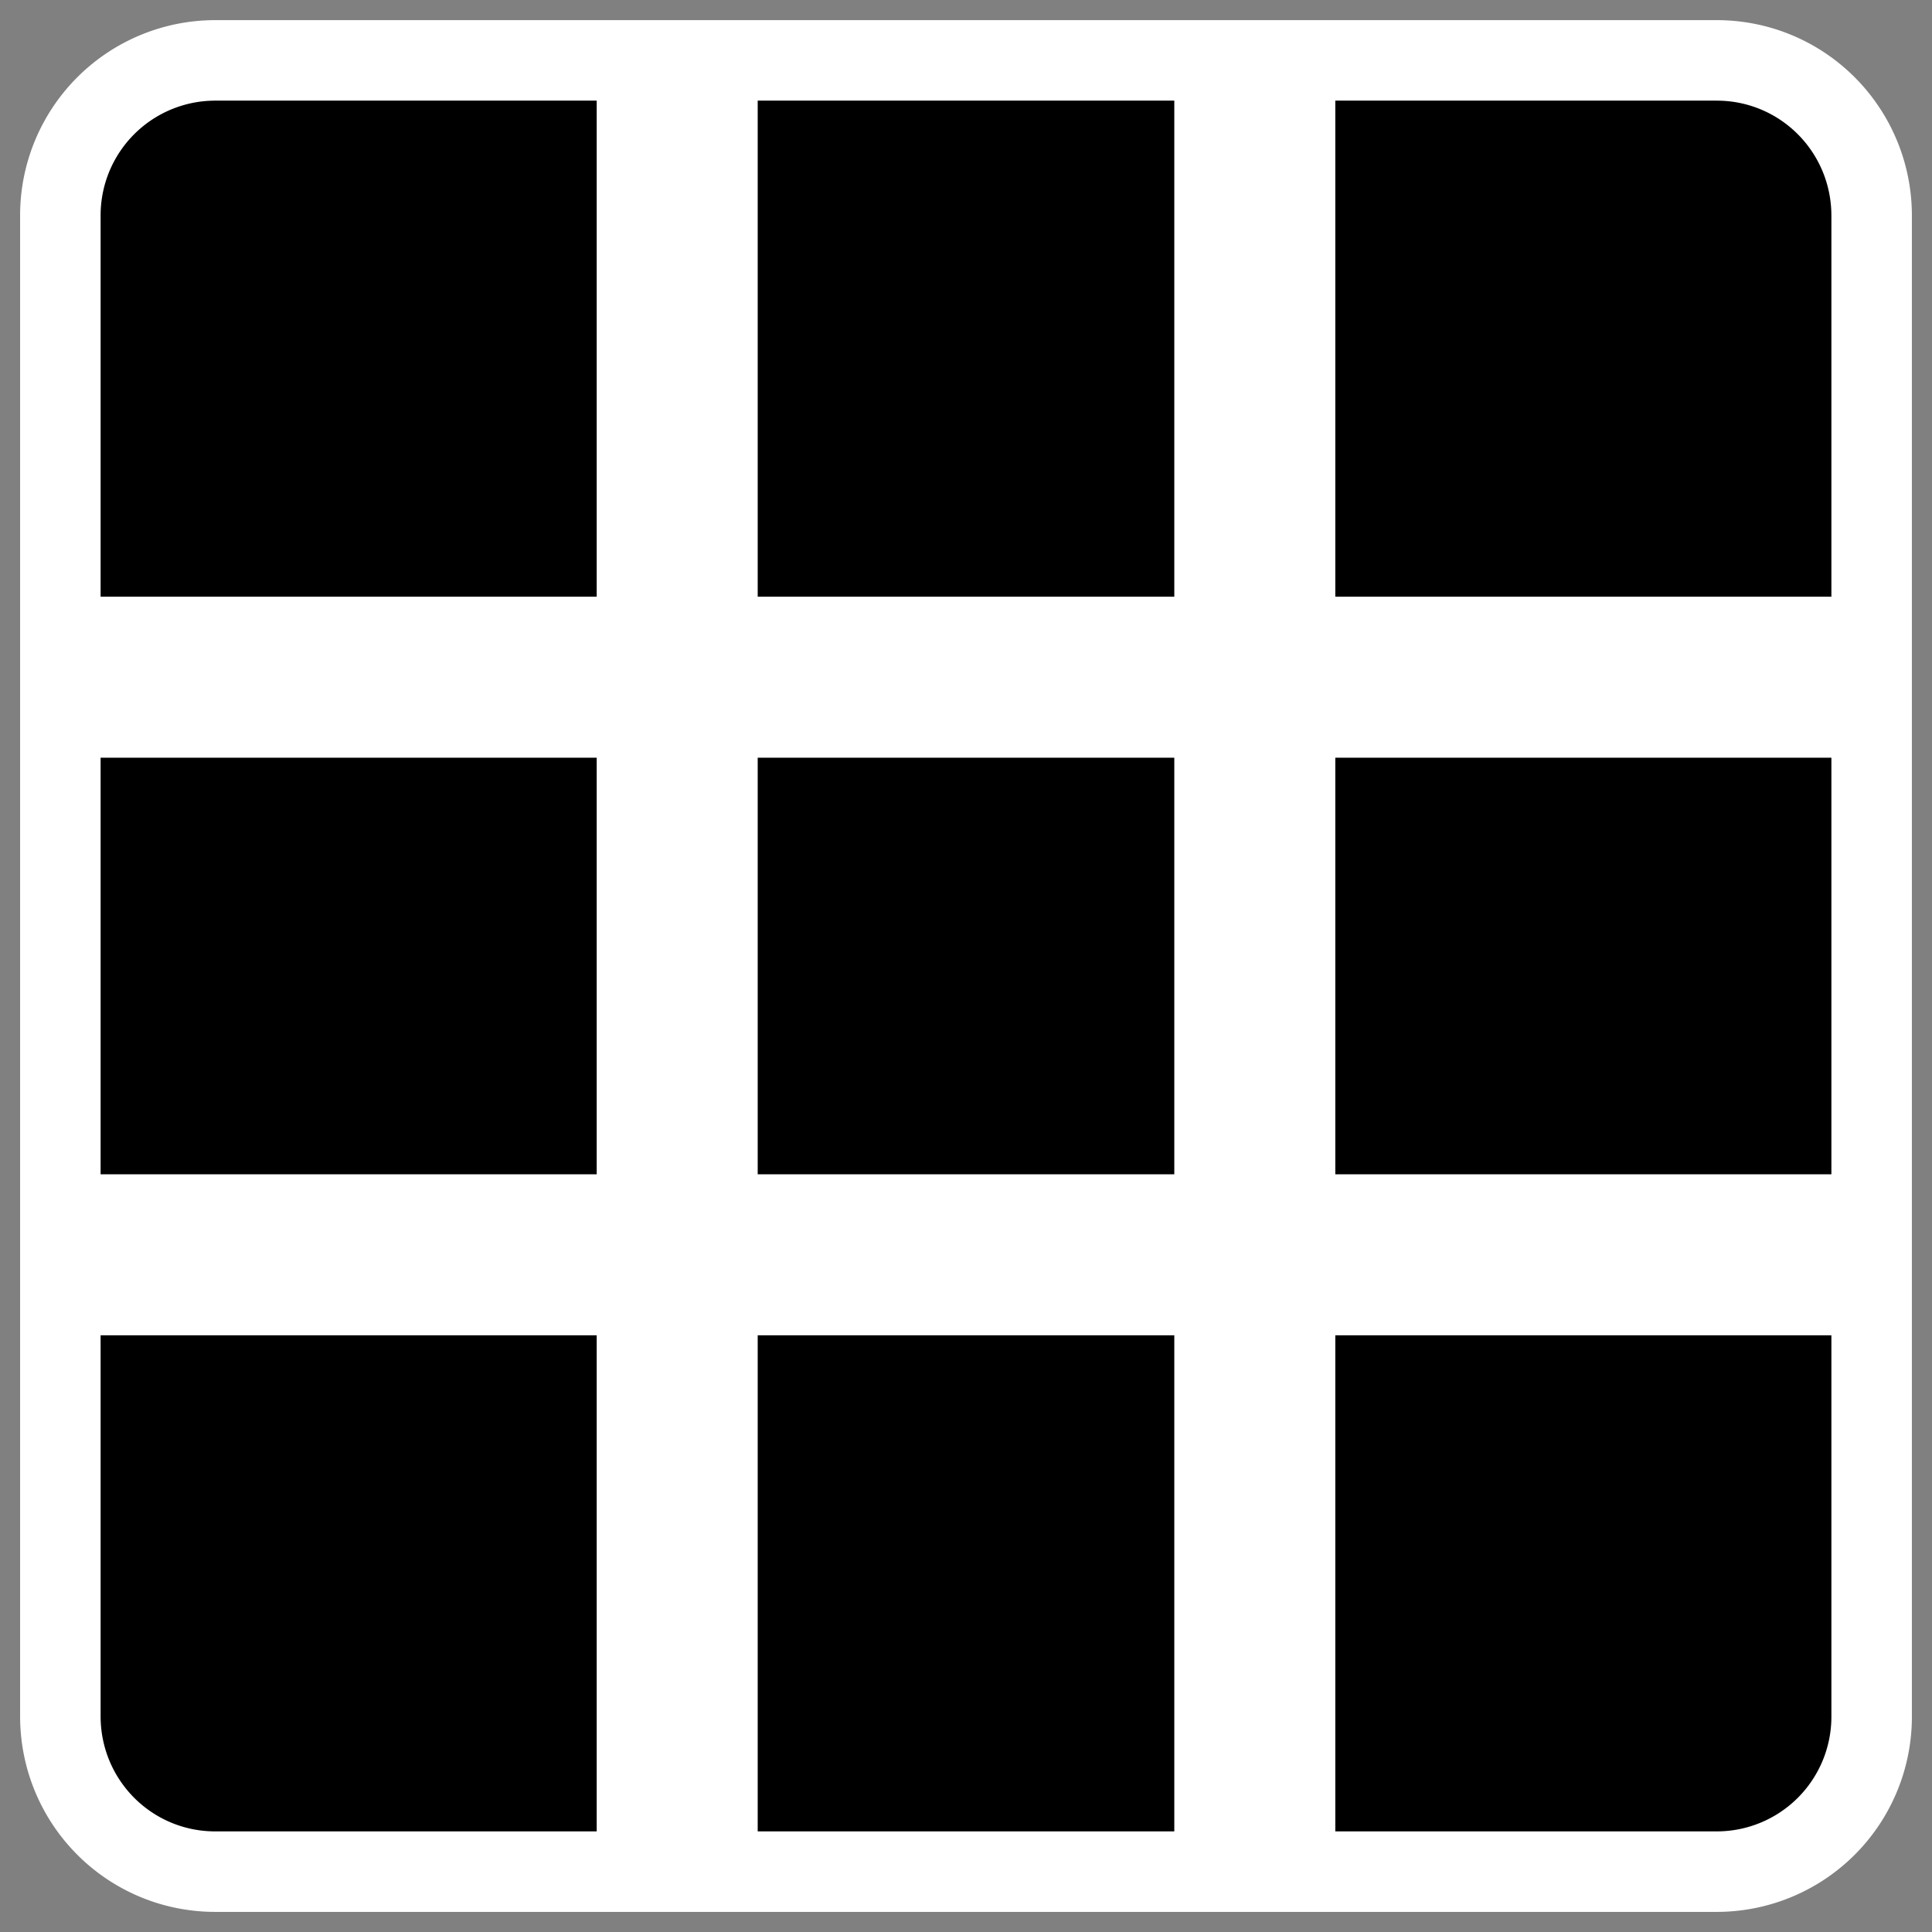
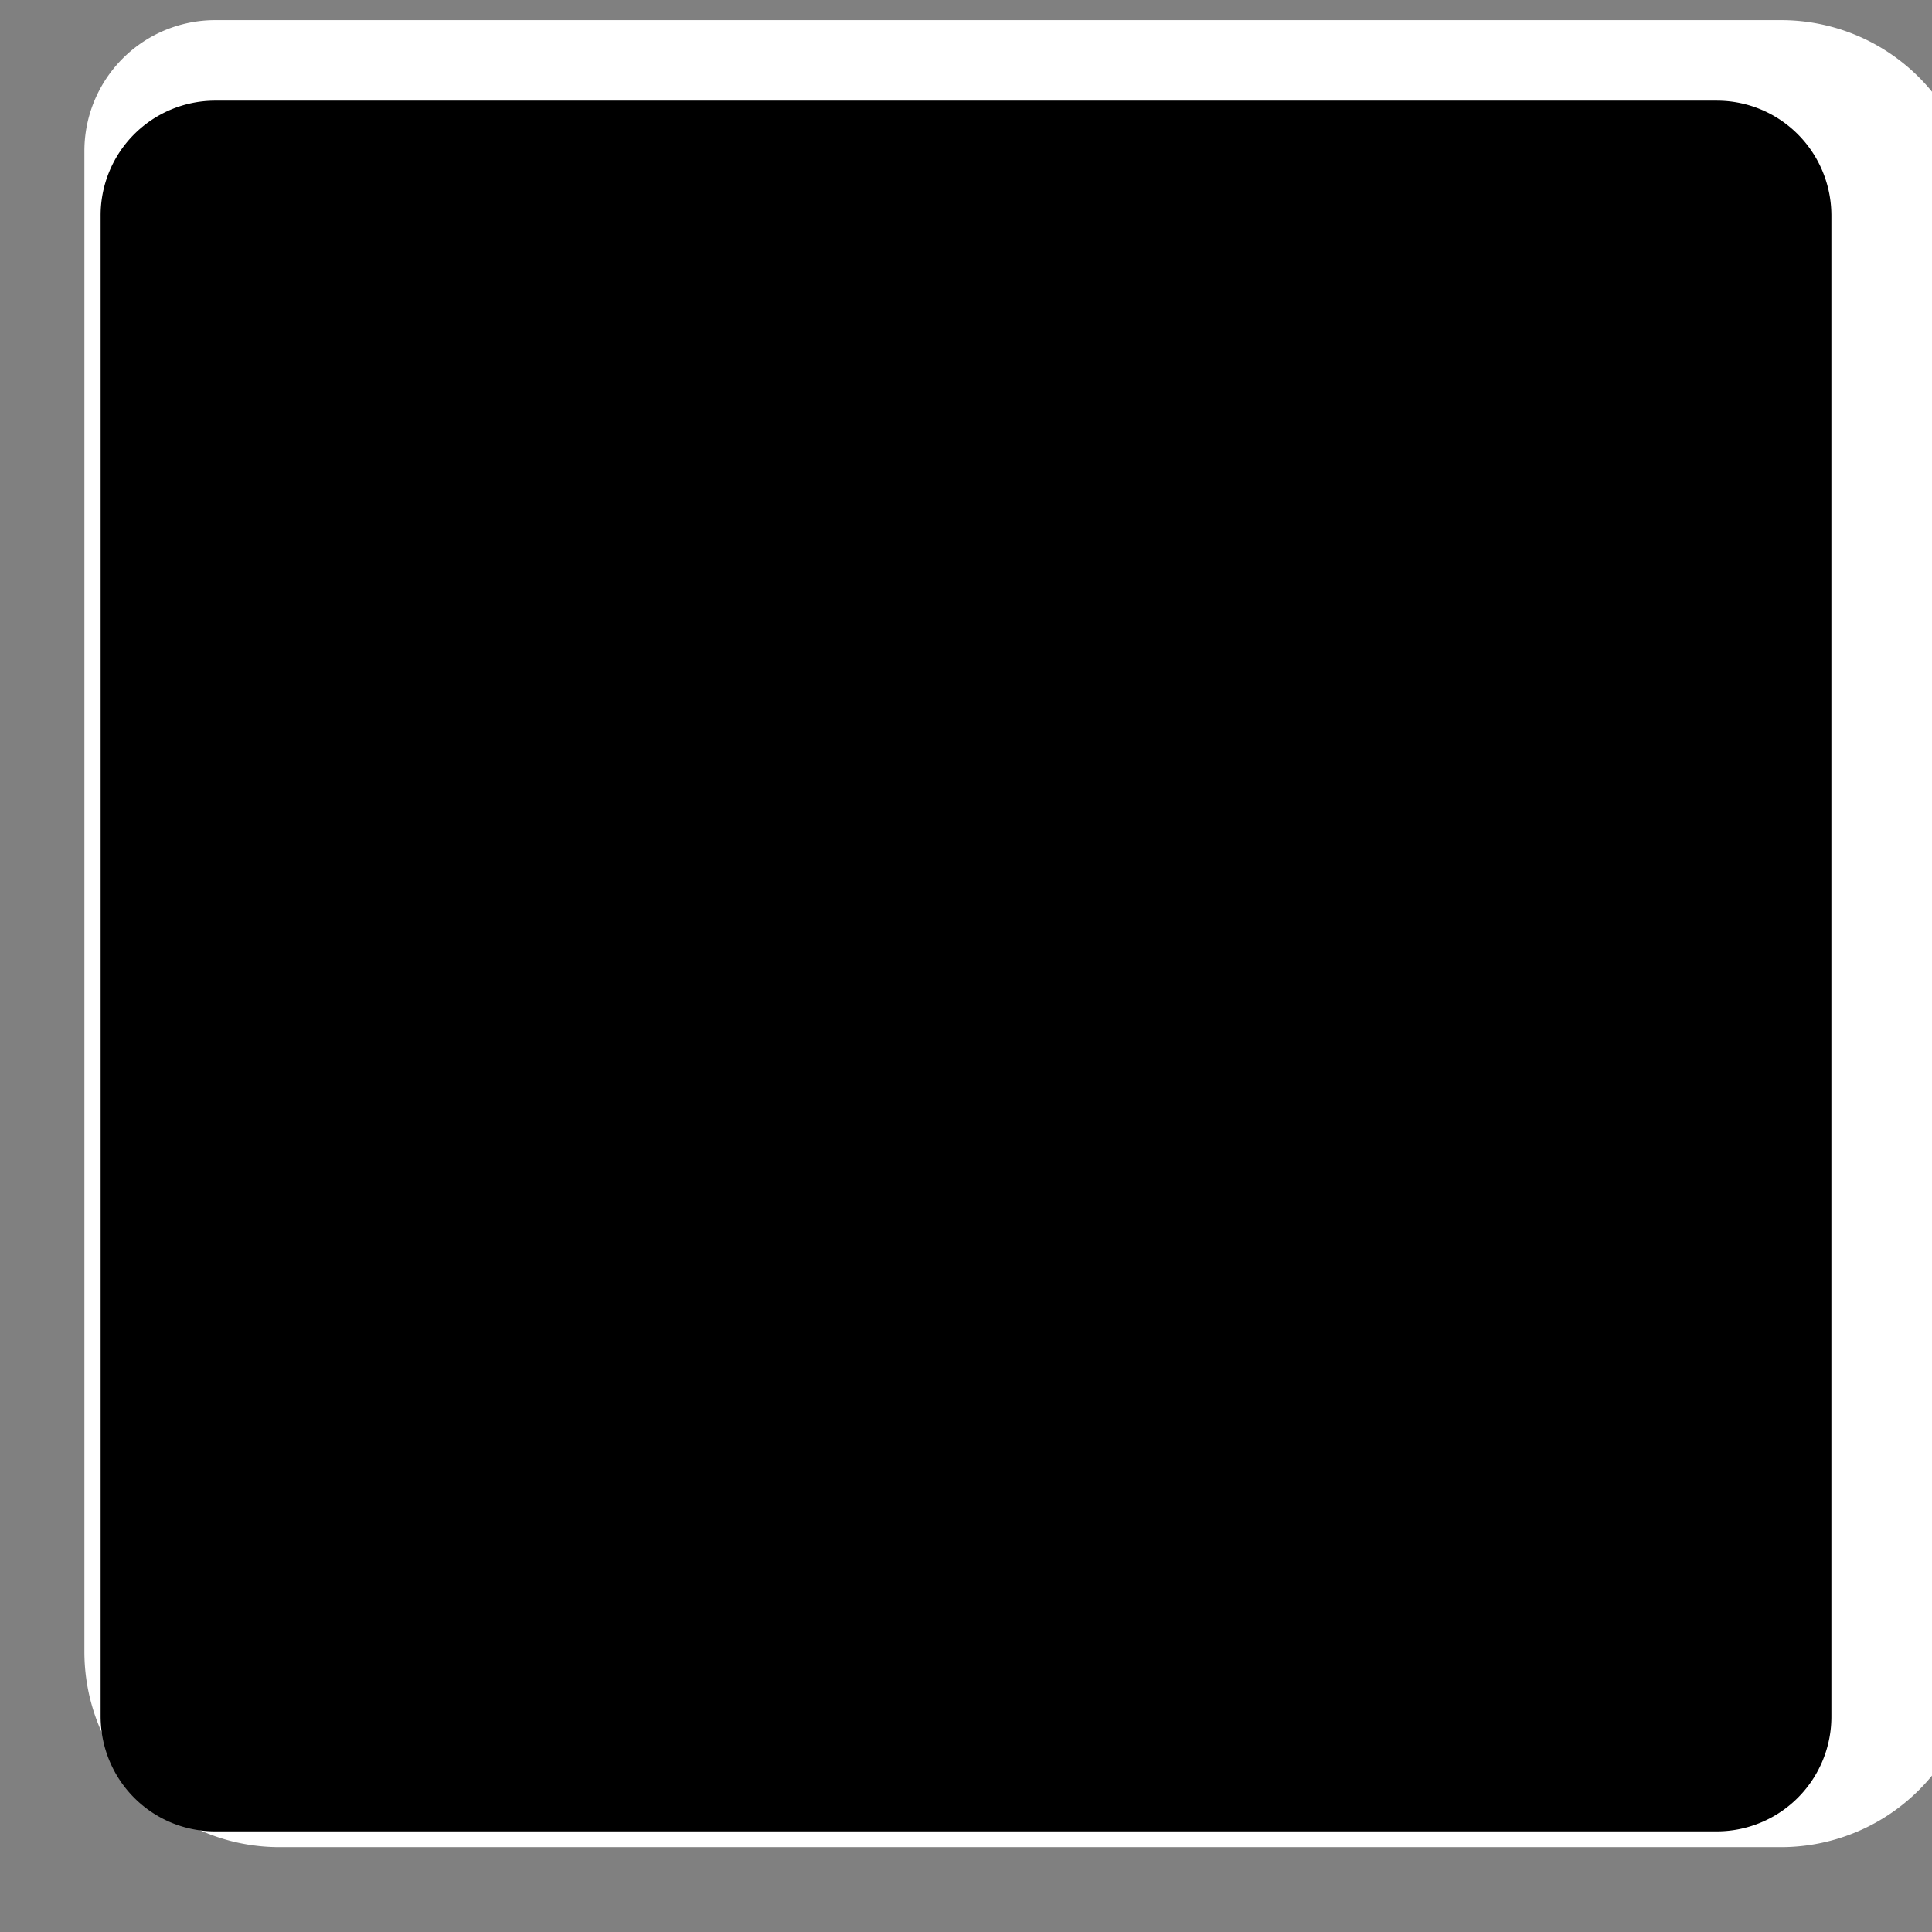
<svg xmlns="http://www.w3.org/2000/svg" viewBox="0 0 60 60" version="1.0">
  <rect x="0" y="0" width="60" height="60" fill="#808080" stroke="none" />
-   <path d="M6.683 4.688a1.998 1.998 0 00-1.996 2.01v46.605c0 1.113.89 2.01 1.996 2.01h46.634a1.998 1.998 0 001.996-2.01V6.697c0-1.112-.89-2.009-1.996-2.009H6.683z" stroke-linejoin="round" stroke="#fff" stroke-linecap="round" stroke-width="8.125" fill="none" />
+   <path d="M6.683 4.688v46.605c0 1.113.89 2.01 1.996 2.01h46.634a1.998 1.998 0 001.996-2.01V6.697c0-1.112-.89-2.009-1.996-2.009H6.683z" stroke-linejoin="round" stroke="#fff" stroke-linecap="round" stroke-width="8.125" fill="none" />
  <path d="M6.683 4.688a1.998 1.998 0 00-1.996 2.01v46.605c0 1.113.89 2.01 1.996 2.01h46.634a1.998 1.998 0 001.996-2.01V6.697c0-1.112-.89-2.009-1.996-2.009H6.683z" stroke-linejoin="round" fill-rule="evenodd" stroke="#000" stroke-linecap="round" stroke-width="3.125" />
-   <path d="M18.531 1.875v16.656H1.875v5h16.656v12.938H1.875v5h16.656v16.656h5V41.469h12.938v16.656h5V41.469h16.656v-5H41.469V23.531h16.656v-5H41.469V1.875h-5v16.656H23.531V1.875h-5zm5 21.656h12.938v12.938H23.531V23.531z" fill-rule="evenodd" fill="#fff" />
</svg>